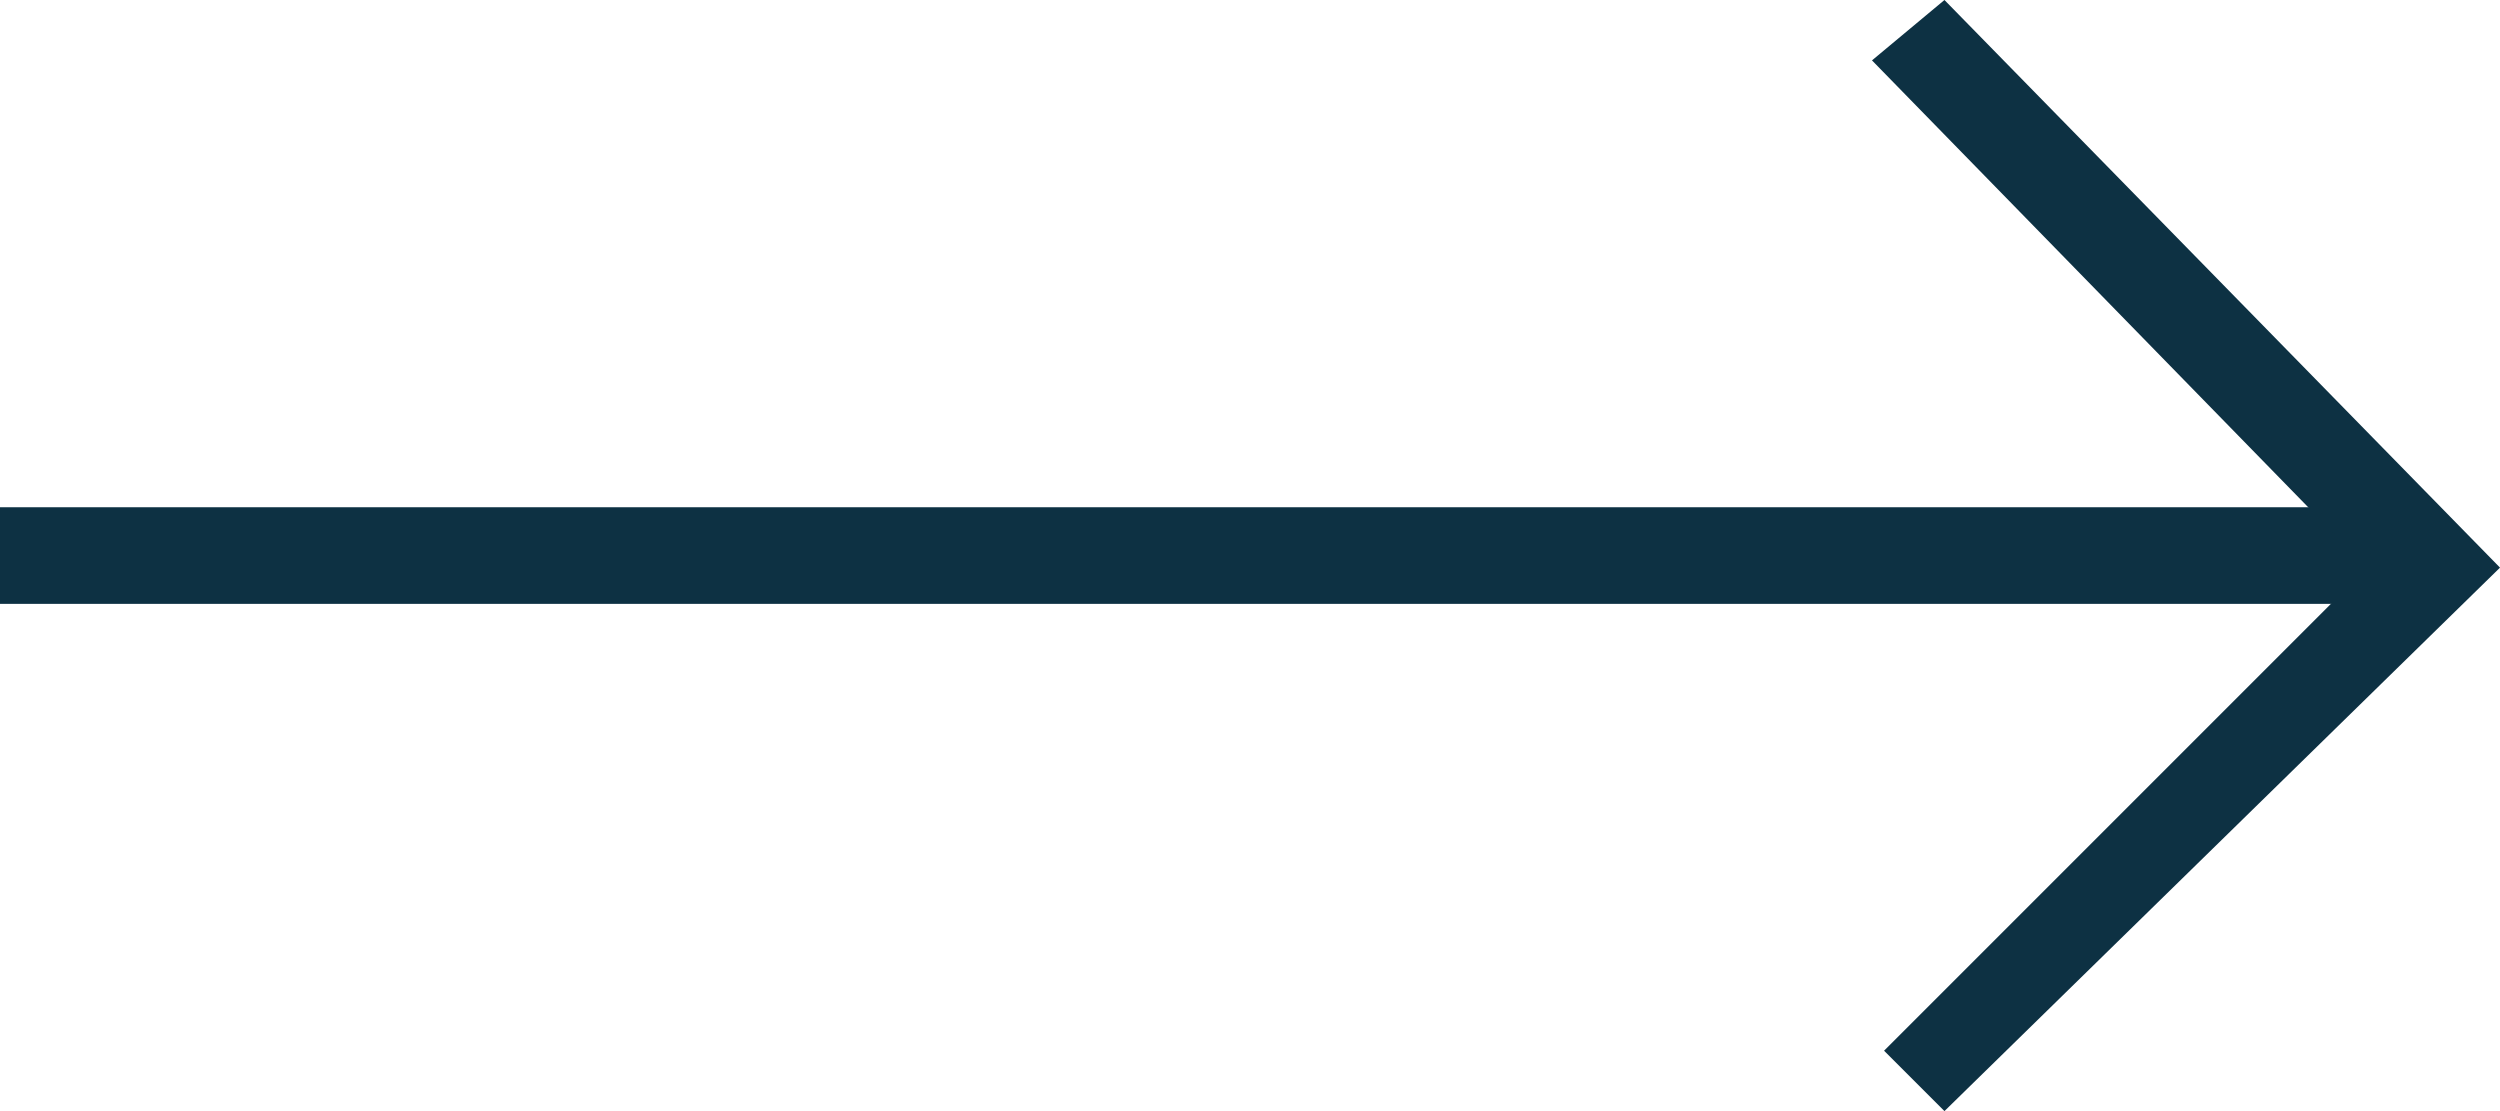
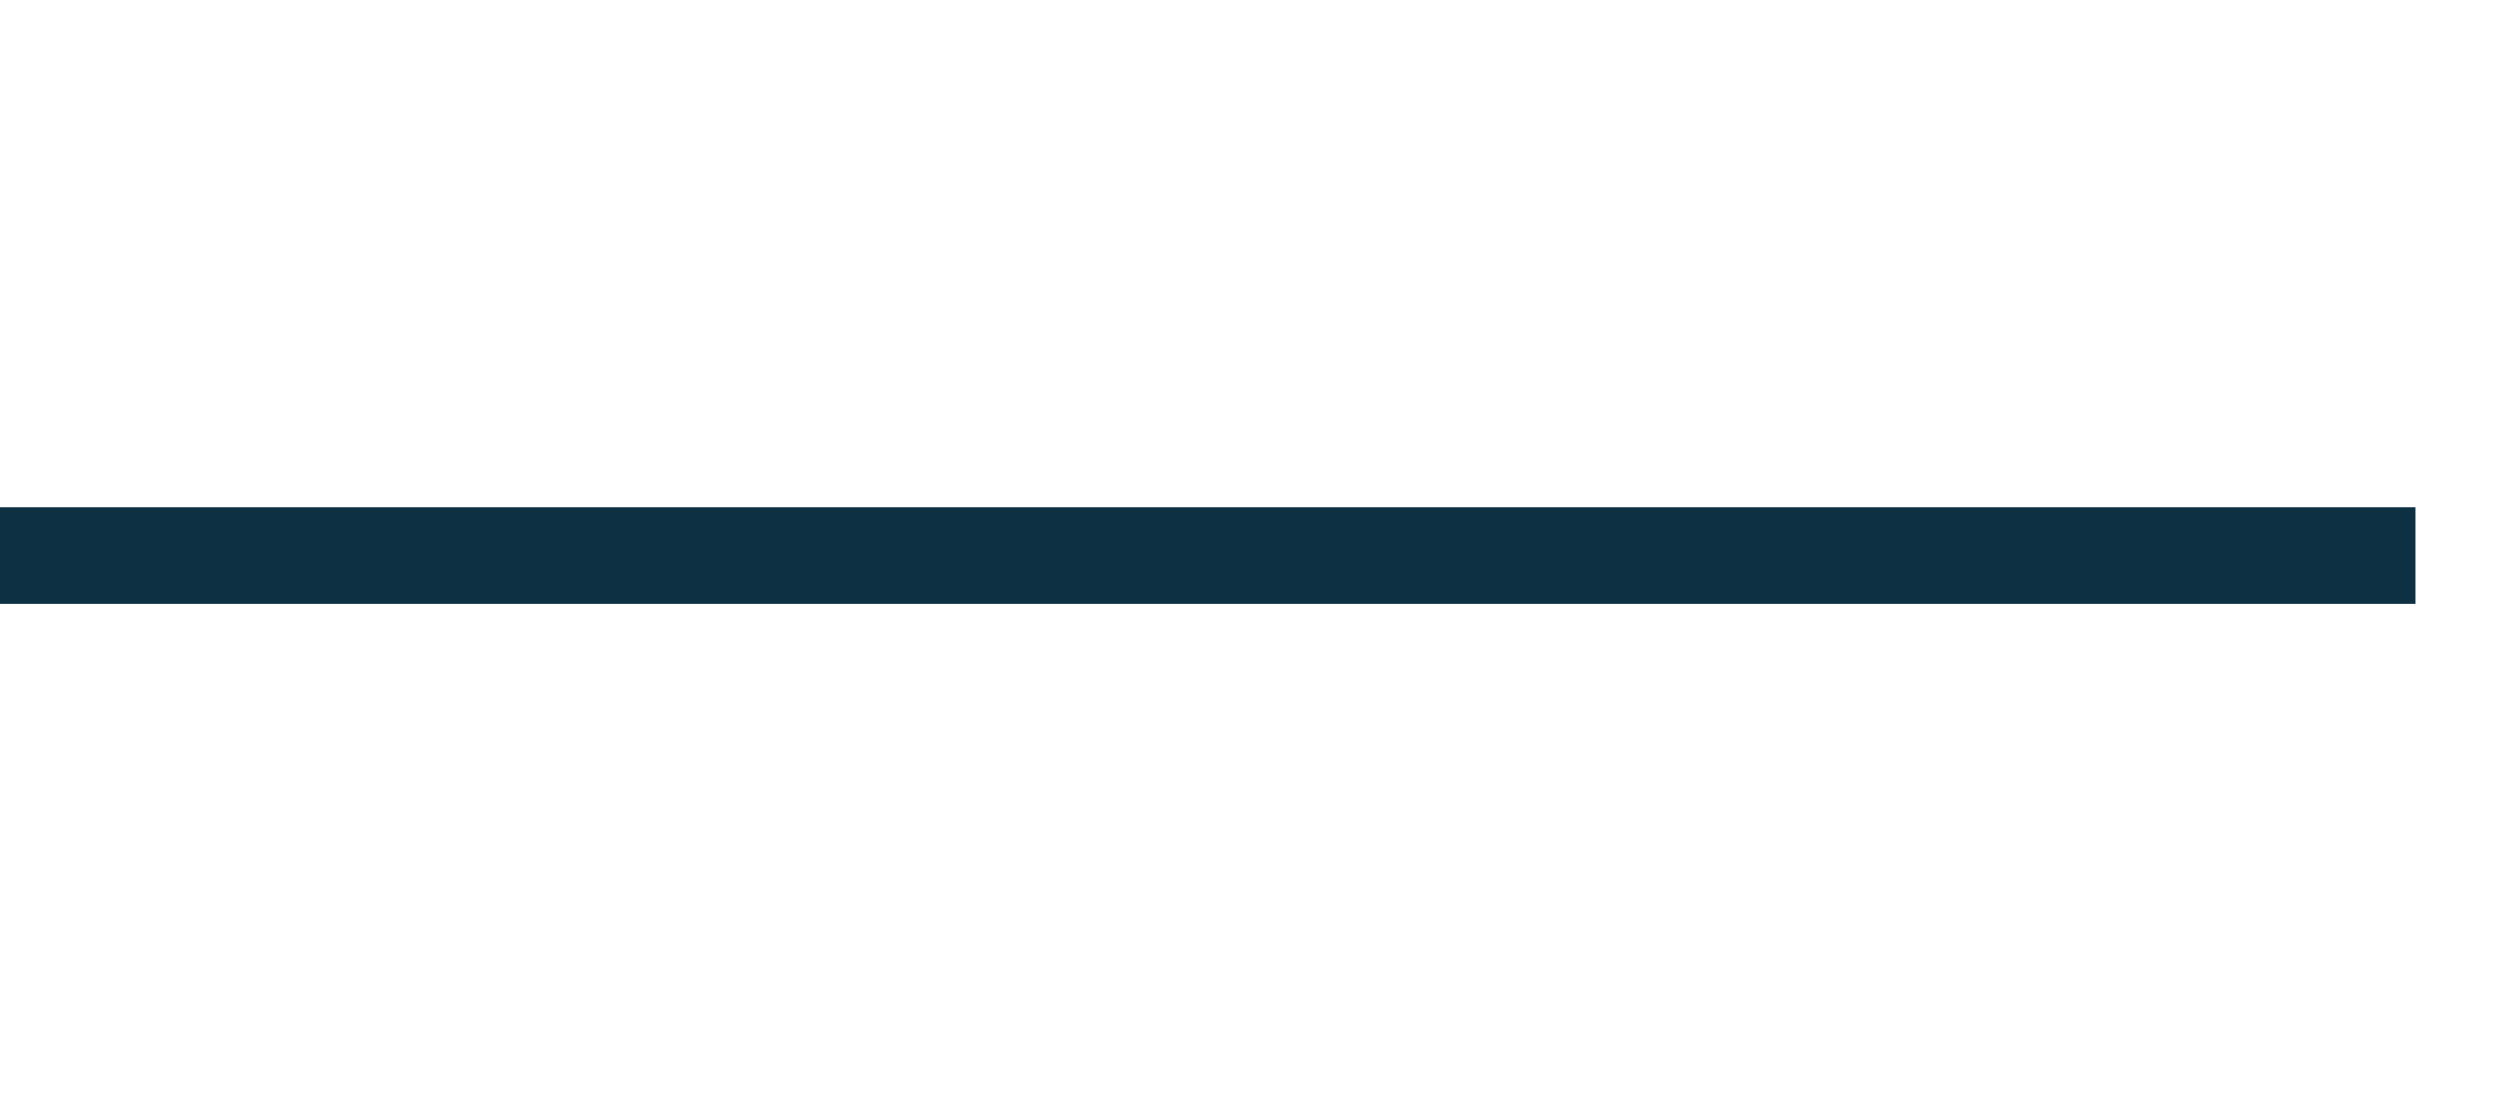
<svg xmlns="http://www.w3.org/2000/svg" version="1.1" id="レイヤー_1" x="0px" y="0px" viewBox="0 0 20.7 9.2" style="enable-background:new 0 0 20.7 9.2;" xml:space="preserve">
  <style type="text/css">
	.st0{fill:#0D3143;}
</style>
  <g>
    <g>
      <rect y="4.2" class="st0" width="20" height="0.8" />
-       <polygon class="st0" points="16.1,9.2 15.6,8.7 19.6,4.7 15.5,0.5 16.1,0 20.7,4.7   " />
    </g>
  </g>
</svg>